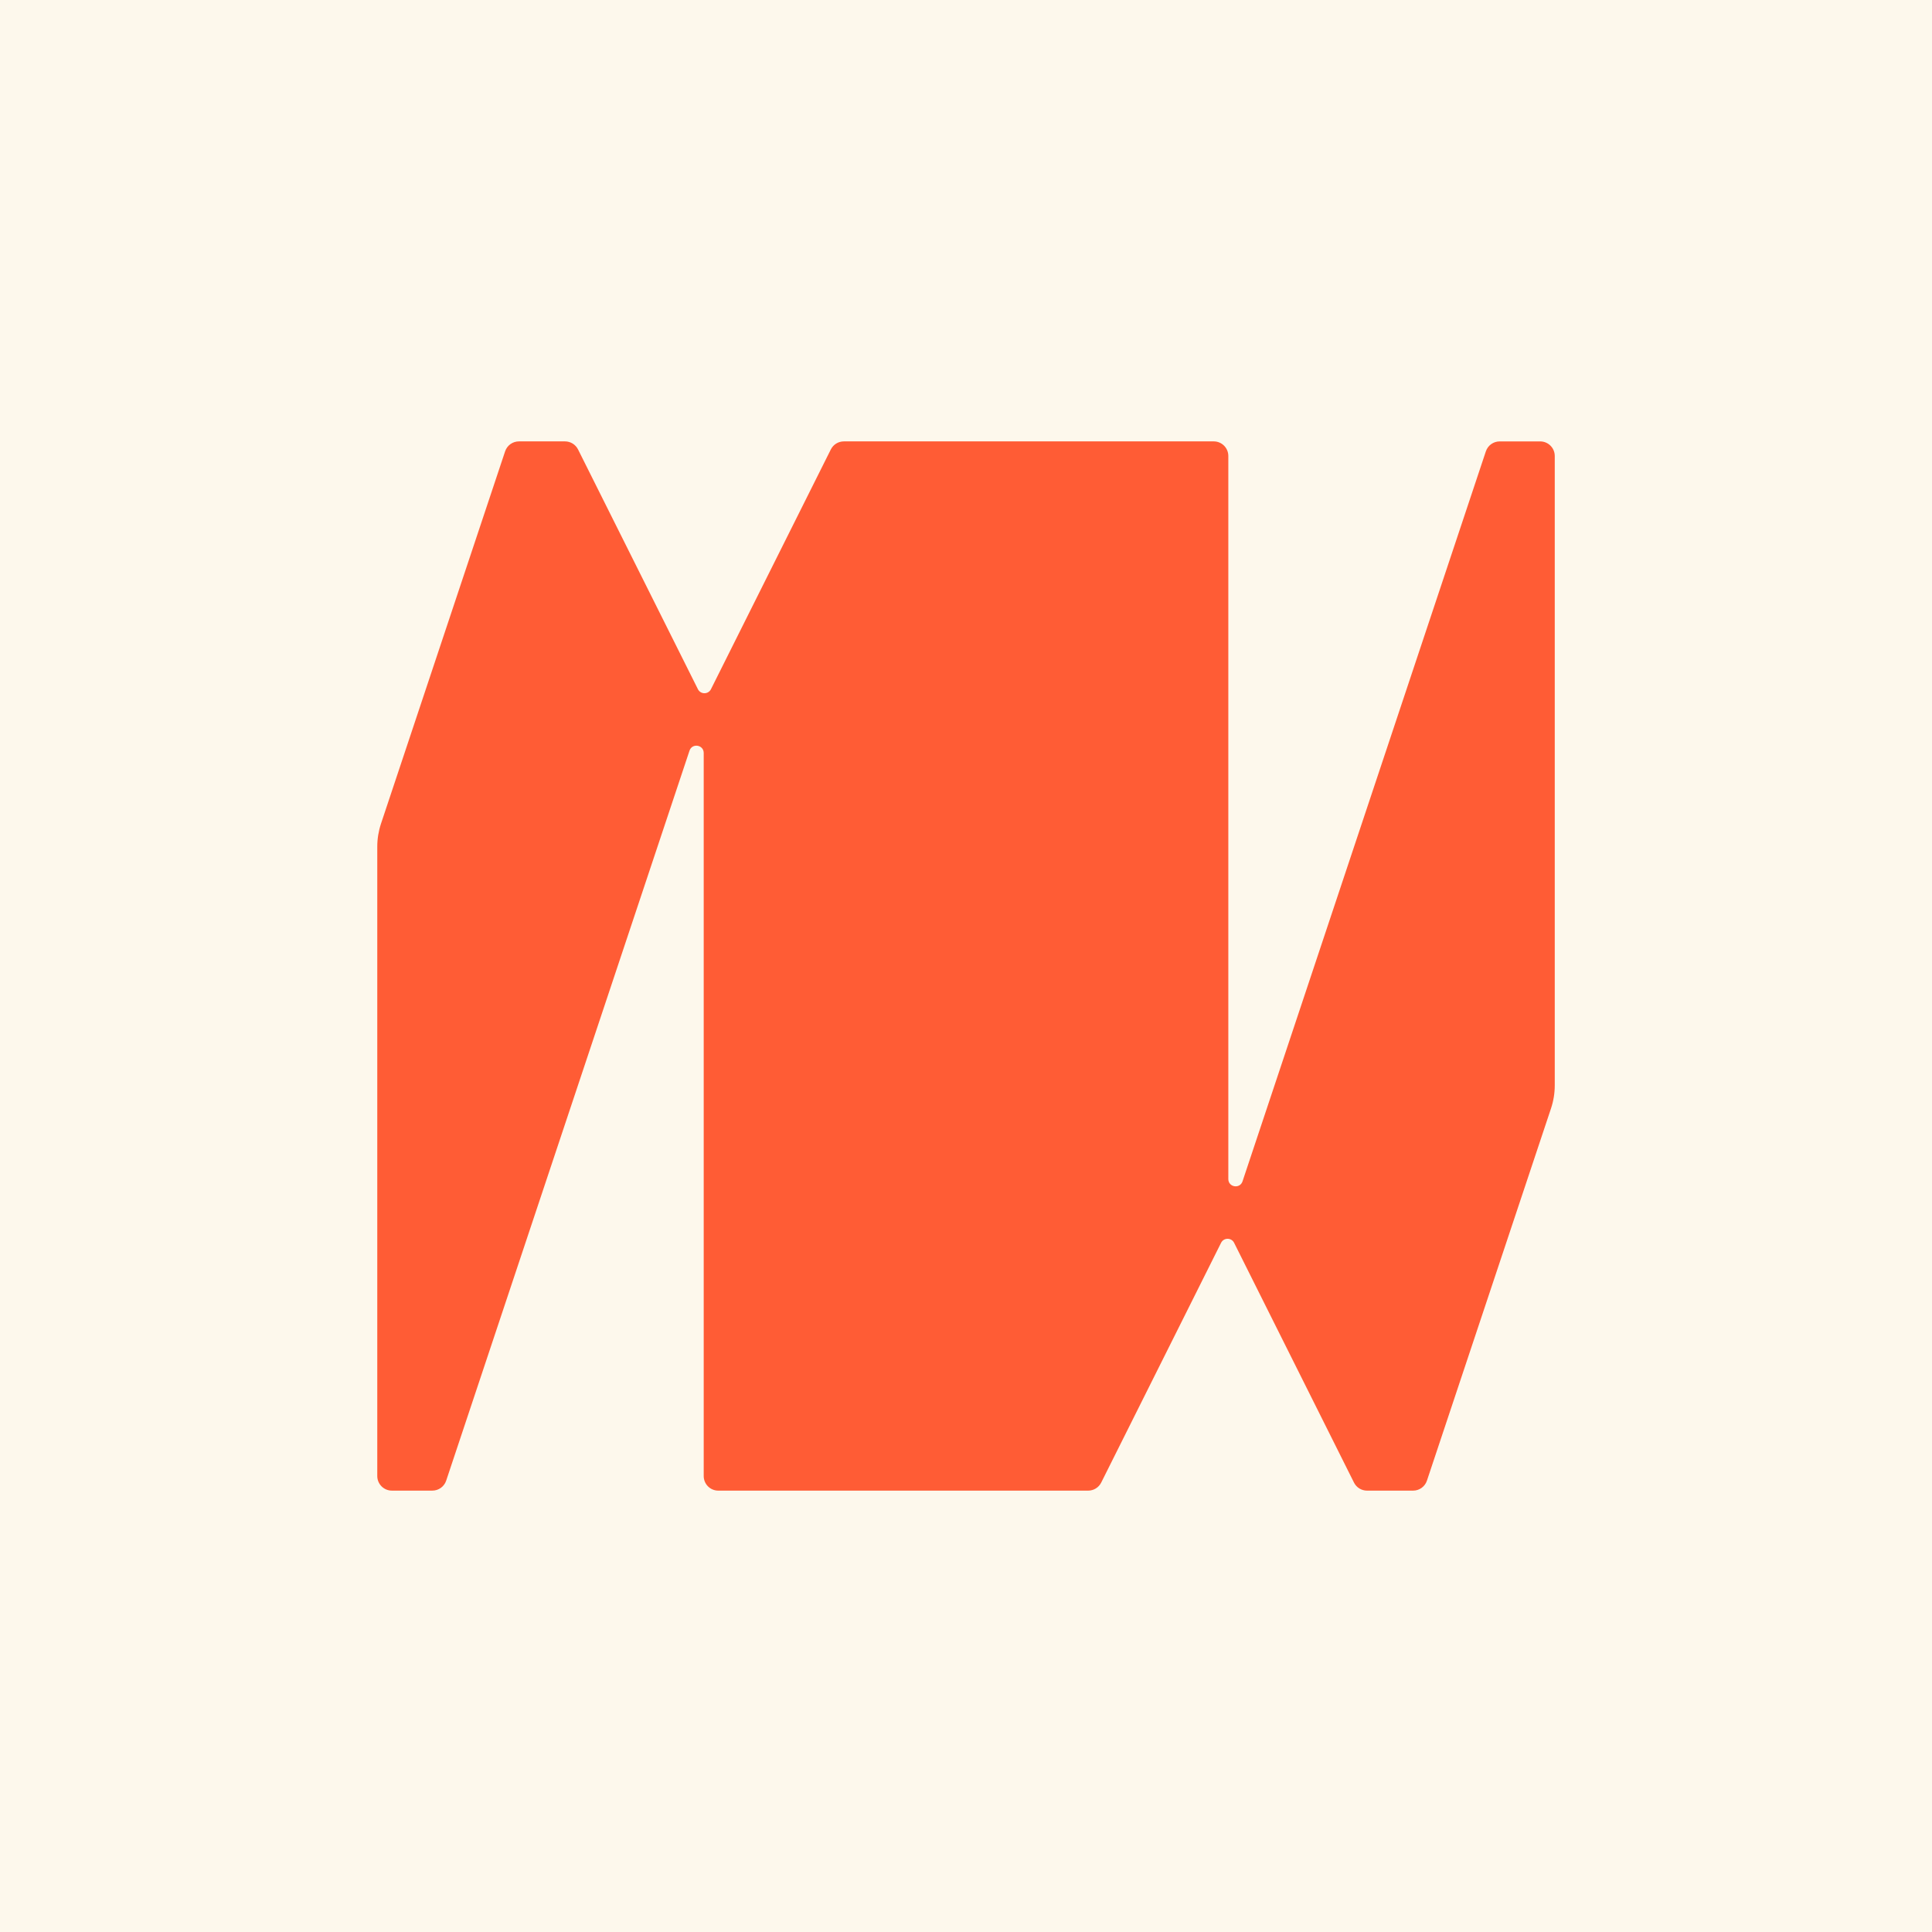
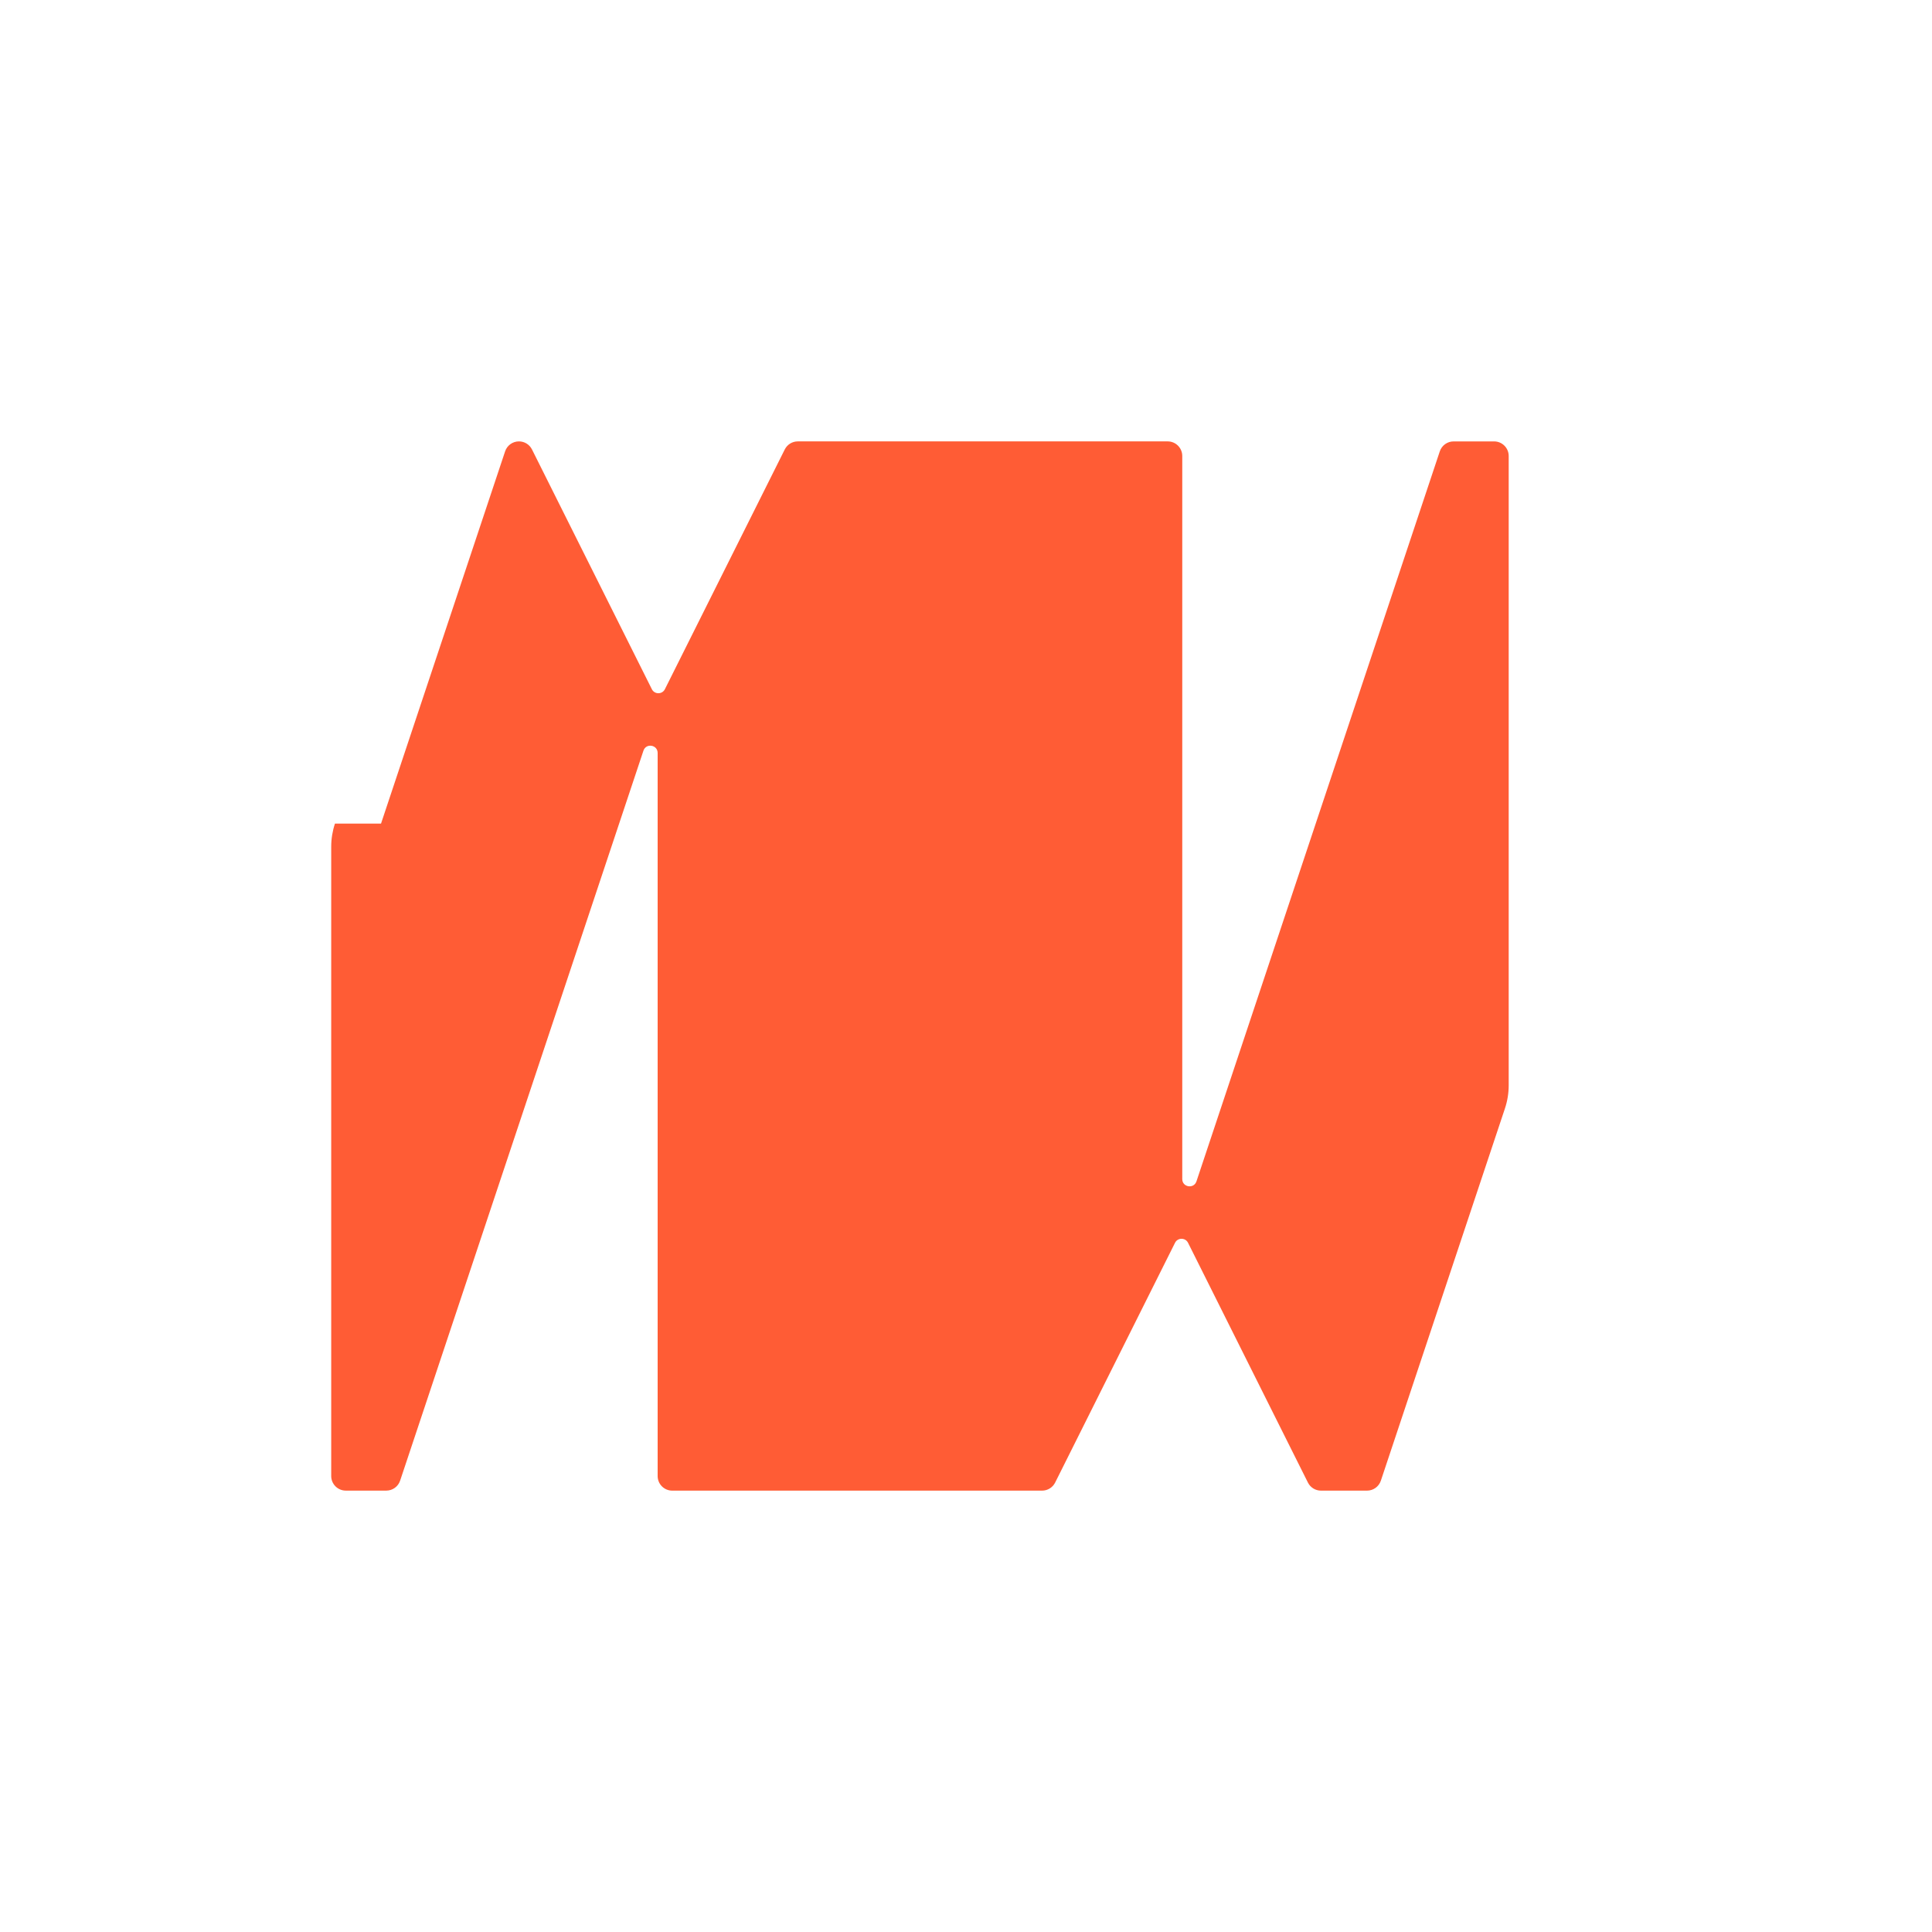
<svg xmlns="http://www.w3.org/2000/svg" id="Layer_1" data-name="Layer 1" viewBox="0 0 1080 1080">
  <defs>
    <style>
      .cls-1 {
        fill: #ff5c35;
      }

      .cls-2 {
        fill: #fdf8ec;
      }
    </style>
  </defs>
-   <rect class="cls-2" width="1080" height="1080" />
-   <path class="cls-1" d="M212.99,460.41l69.37-208.1c1.11-3.33,4.22-5.57,7.73-5.57h25.75c3.09,0,5.91,1.74,7.29,4.5l67.01,134.03c1.5,3,5.78,3,7.29,0l67.01-134.03c1.38-2.76,4.2-4.5,7.29-4.5h206.76c4.5,0,8.15,3.65,8.15,8.15v404.2c0,4.62,6.47,5.67,7.94,1.29l136.02-408.06c1.11-3.33,4.22-5.57,7.73-5.57h22.64c4.5,0,8.15,3.65,8.15,8.15v351.82c0,4.38-.71,8.73-2.09,12.88l-69.37,208.1c-1.11,3.33-4.22,5.57-7.73,5.57h-25.75c-3.09,0-5.91-1.74-7.29-4.5l-67.01-134.03c-1.5-3-5.78-3-7.29,0l-67.01,134.03c-1.38,2.76-4.2,4.5-7.29,4.5h-206.76c-4.5,0-8.15-3.65-8.15-8.15v-404.2c0-4.62-6.48-5.67-7.94-1.29l-136.02,408.06c-1.11,3.33-4.22,5.57-7.73,5.57h-22.64c-4.5,0-8.15-3.65-8.15-8.15v-351.82c0-4.38.71-8.73,2.09-12.88" />
+   <path class="cls-1" d="M212.99,460.41l69.37-208.1c1.11-3.33,4.22-5.57,7.73-5.57c3.09,0,5.91,1.74,7.29,4.5l67.01,134.03c1.5,3,5.78,3,7.29,0l67.01-134.03c1.38-2.76,4.2-4.5,7.29-4.5h206.76c4.5,0,8.15,3.65,8.15,8.15v404.2c0,4.62,6.47,5.67,7.94,1.29l136.02-408.06c1.11-3.33,4.22-5.57,7.73-5.57h22.64c4.5,0,8.15,3.65,8.15,8.15v351.82c0,4.38-.71,8.73-2.09,12.88l-69.37,208.1c-1.11,3.33-4.22,5.57-7.73,5.57h-25.75c-3.09,0-5.91-1.74-7.29-4.5l-67.01-134.03c-1.5-3-5.78-3-7.29,0l-67.01,134.03c-1.38,2.76-4.2,4.5-7.29,4.5h-206.76c-4.5,0-8.15-3.65-8.15-8.15v-404.2c0-4.62-6.48-5.67-7.94-1.29l-136.02,408.06c-1.11,3.33-4.22,5.57-7.73,5.57h-22.64c-4.5,0-8.15-3.65-8.15-8.15v-351.82c0-4.38.71-8.73,2.09-12.88" />
</svg>